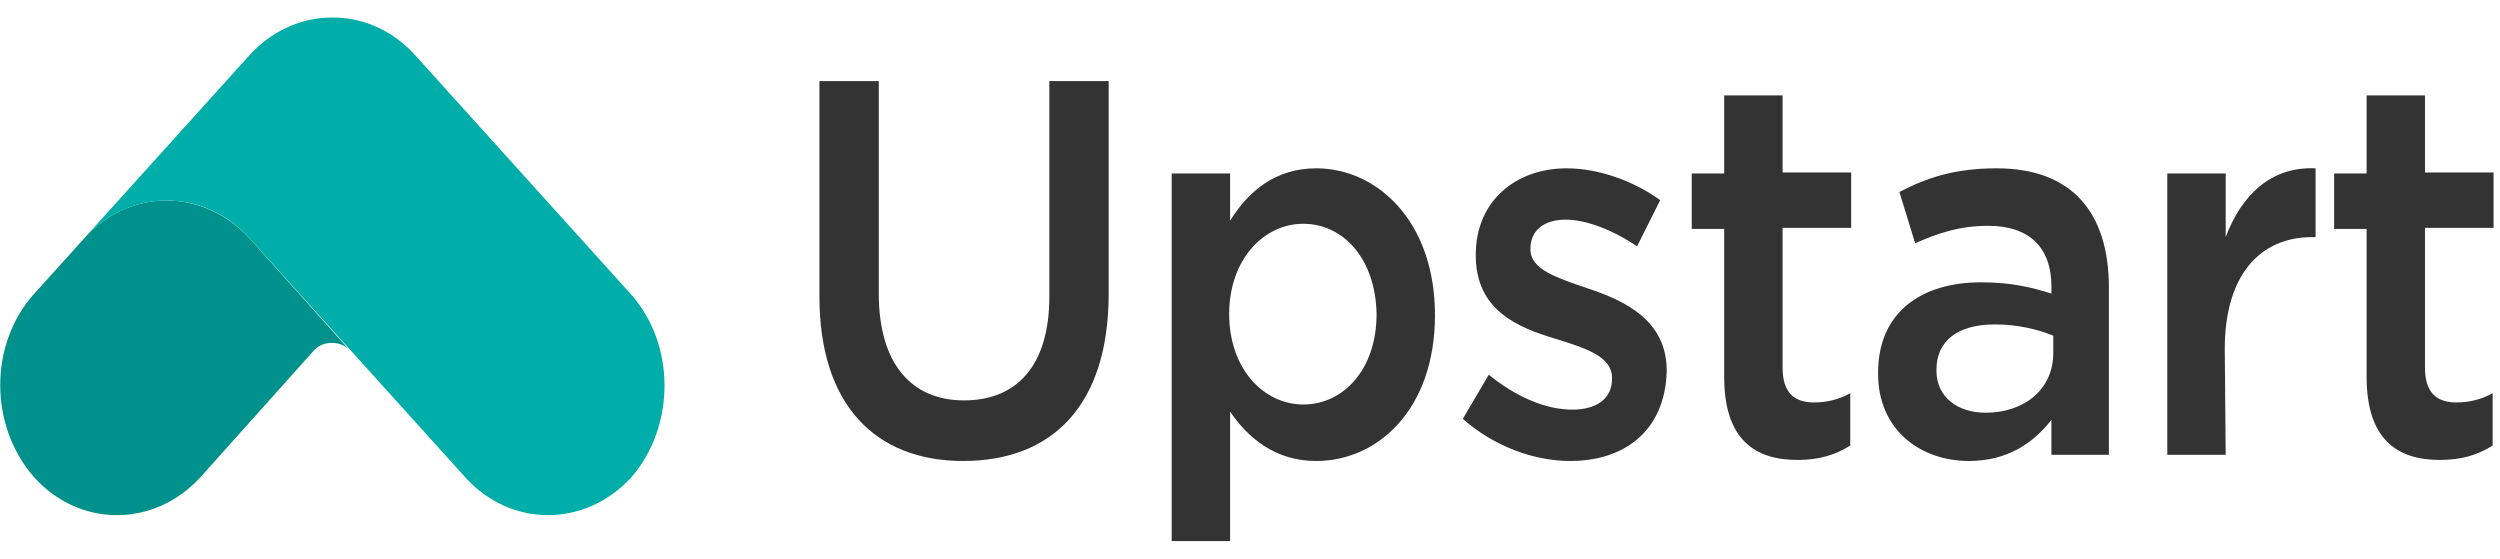
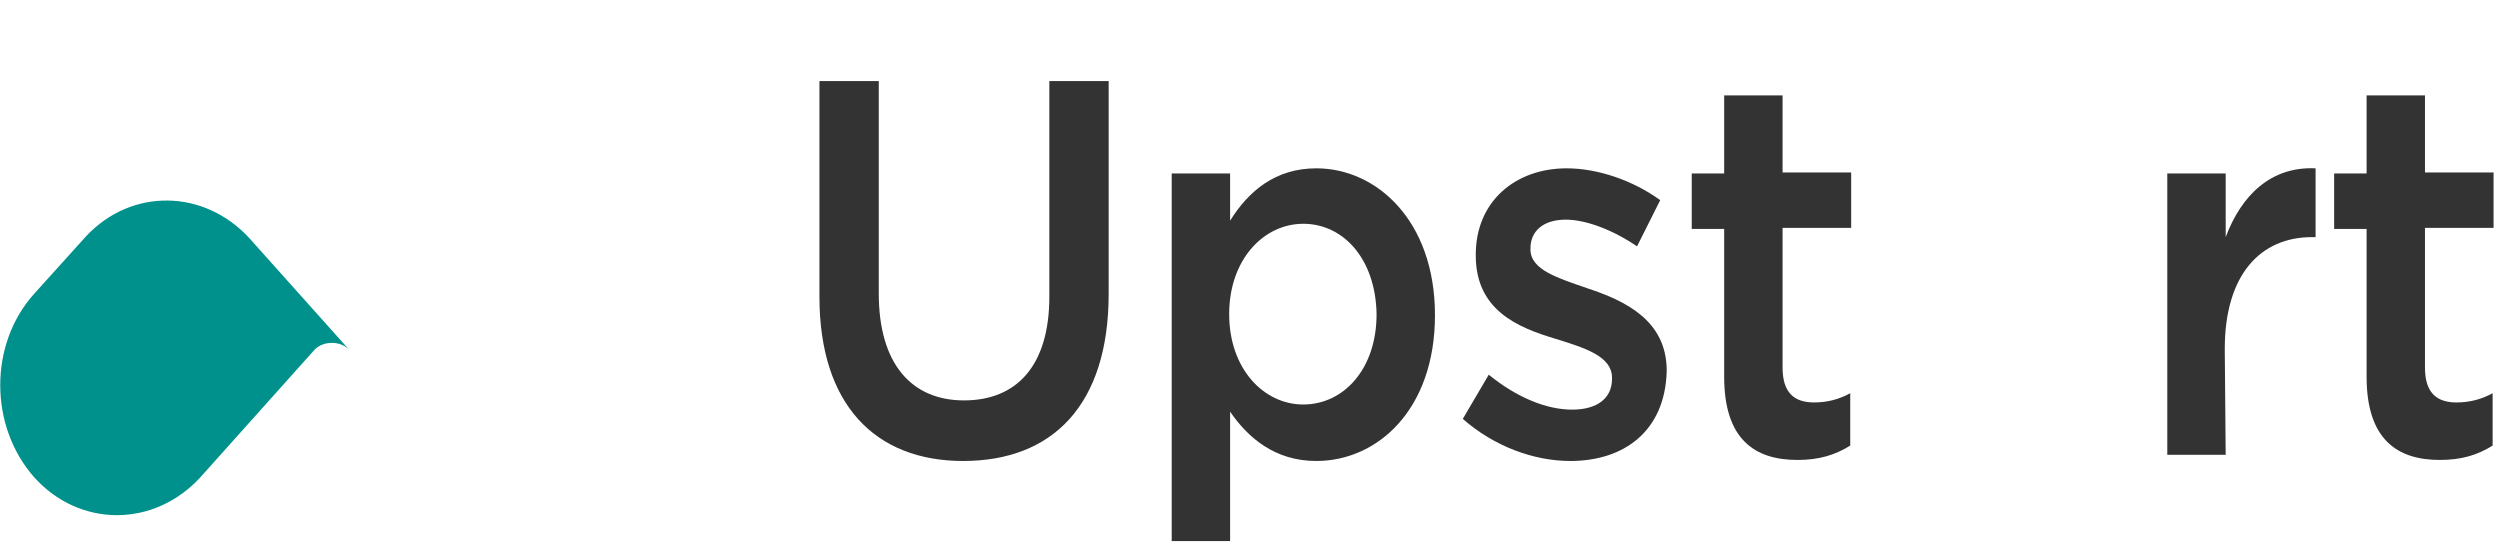
<svg xmlns="http://www.w3.org/2000/svg" width="94" height="21" viewBox="0 0 94 21" fill="none">
  <g id="Group">
    <g id="Group_2">
      <path id="Vector" d="M3.242 8.877L1.29 11.04C-0.418 12.931 -0.418 16.02 1.29 17.951C2.998 19.843 5.786 19.843 7.529 17.951L11.851 13.124C12.025 12.97 12.234 12.893 12.478 12.893C12.722 12.893 12.931 12.97 13.105 13.124L9.376 8.955C7.668 7.101 4.949 7.063 3.242 8.877Z" fill="#00918C" />
-       <path id="Vector_2" d="M23.701 11.039L15.615 2.082C15.51 1.966 15.405 1.85 15.266 1.734C13.558 0.19 10.979 0.306 9.376 2.082C9.341 2.121 9.306 2.159 9.306 2.159L9.062 2.429L3.241 8.877C4.949 7.063 7.703 7.101 9.376 8.954L13.14 13.124L17.497 17.95C19.205 19.842 21.993 19.842 23.736 17.95C25.409 16.02 25.409 12.931 23.701 11.039Z" fill="#00ADA8" />
    </g>
    <g id="Group_3">
      <path id="Vector_3" d="M41.686 11.04C41.686 15.248 39.559 17.333 36.214 17.333C32.902 17.333 30.811 15.209 30.811 11.155V3.047H33.042V11.04C33.042 13.665 34.262 15.055 36.248 15.055C38.235 15.055 39.455 13.742 39.455 11.155V3.047H41.686V11.04Z" fill="#333333" />
      <path id="Vector_4" d="M49.493 17.333C47.925 17.333 46.914 16.445 46.252 15.479V20.344H44.056V6.522H46.252V8.298C46.949 7.178 47.96 6.329 49.493 6.329C51.759 6.329 53.955 8.298 53.955 11.85C53.955 15.402 51.794 17.333 49.493 17.333ZM49.005 8.414C47.507 8.414 46.217 9.765 46.217 11.812C46.217 13.858 47.507 15.209 49.005 15.209C50.504 15.209 51.759 13.896 51.759 11.812C51.724 9.727 50.504 8.414 49.005 8.414Z" fill="#333333" />
      <path id="Vector_5" d="M59.044 17.333C57.684 17.333 56.186 16.792 55.001 15.75L55.977 14.089C57.022 14.939 58.138 15.402 59.113 15.402C60.054 15.402 60.612 14.977 60.612 14.244V14.205C60.612 13.395 59.601 13.086 58.486 12.738C57.057 12.313 55.489 11.657 55.489 9.611V9.572C55.489 7.564 56.987 6.329 58.904 6.329C60.089 6.329 61.414 6.792 62.424 7.526L61.553 9.263C60.647 8.646 59.636 8.259 58.87 8.259C58.033 8.259 57.545 8.684 57.545 9.341V9.379C57.545 10.151 58.591 10.46 59.706 10.846C61.1 11.31 62.668 12.043 62.668 13.935V13.974C62.599 16.213 61.065 17.333 59.044 17.333Z" fill="#333333" />
      <path id="Vector_6" d="M67.025 13.819C67.025 14.746 67.443 15.132 68.21 15.132C68.698 15.132 69.151 15.016 69.569 14.785V16.754C69.011 17.101 68.419 17.294 67.582 17.294C65.979 17.294 64.829 16.522 64.829 14.167V8.607H63.609V6.522H64.829V3.588H67.025V6.484H69.604V8.569H67.025V13.819Z" fill="#333333" />
-       <path id="Vector_7" d="M77.133 17.101V15.788C76.471 16.638 75.495 17.333 74.031 17.333C72.219 17.333 70.616 16.174 70.616 14.051V14.012C70.616 11.734 72.254 10.615 74.484 10.615C75.634 10.615 76.401 10.808 77.133 11.039V10.769C77.133 9.302 76.296 8.491 74.763 8.491C73.683 8.491 72.881 8.761 72.01 9.147L71.417 7.217C72.463 6.676 73.508 6.329 75.077 6.329C77.9 6.329 79.294 7.989 79.294 10.808V17.101H77.133ZM77.203 12.622C76.645 12.391 75.878 12.198 75.007 12.198C73.613 12.198 72.811 12.815 72.811 13.896V13.935C72.811 14.939 73.613 15.518 74.659 15.518C76.122 15.518 77.203 14.63 77.203 13.279V12.622Z" fill="#333333" />
      <path id="Vector_8" d="M83.686 17.101H81.49V6.522H83.686V8.916C84.278 7.333 85.394 6.252 87.066 6.329V8.916H86.927C85.01 8.916 83.651 10.306 83.651 13.124L83.686 17.101Z" fill="#333333" />
      <path id="Vector_9" d="M91.179 13.819C91.179 14.746 91.597 15.132 92.364 15.132C92.852 15.132 93.305 15.016 93.723 14.785V16.754C93.166 17.101 92.573 17.294 91.737 17.294C90.134 17.294 88.984 16.522 88.984 14.167V8.607H87.764V6.522H88.984V3.588H91.179V6.484H93.758V8.569H91.179V13.819Z" fill="#333333" />
    </g>
  </g>
</svg>